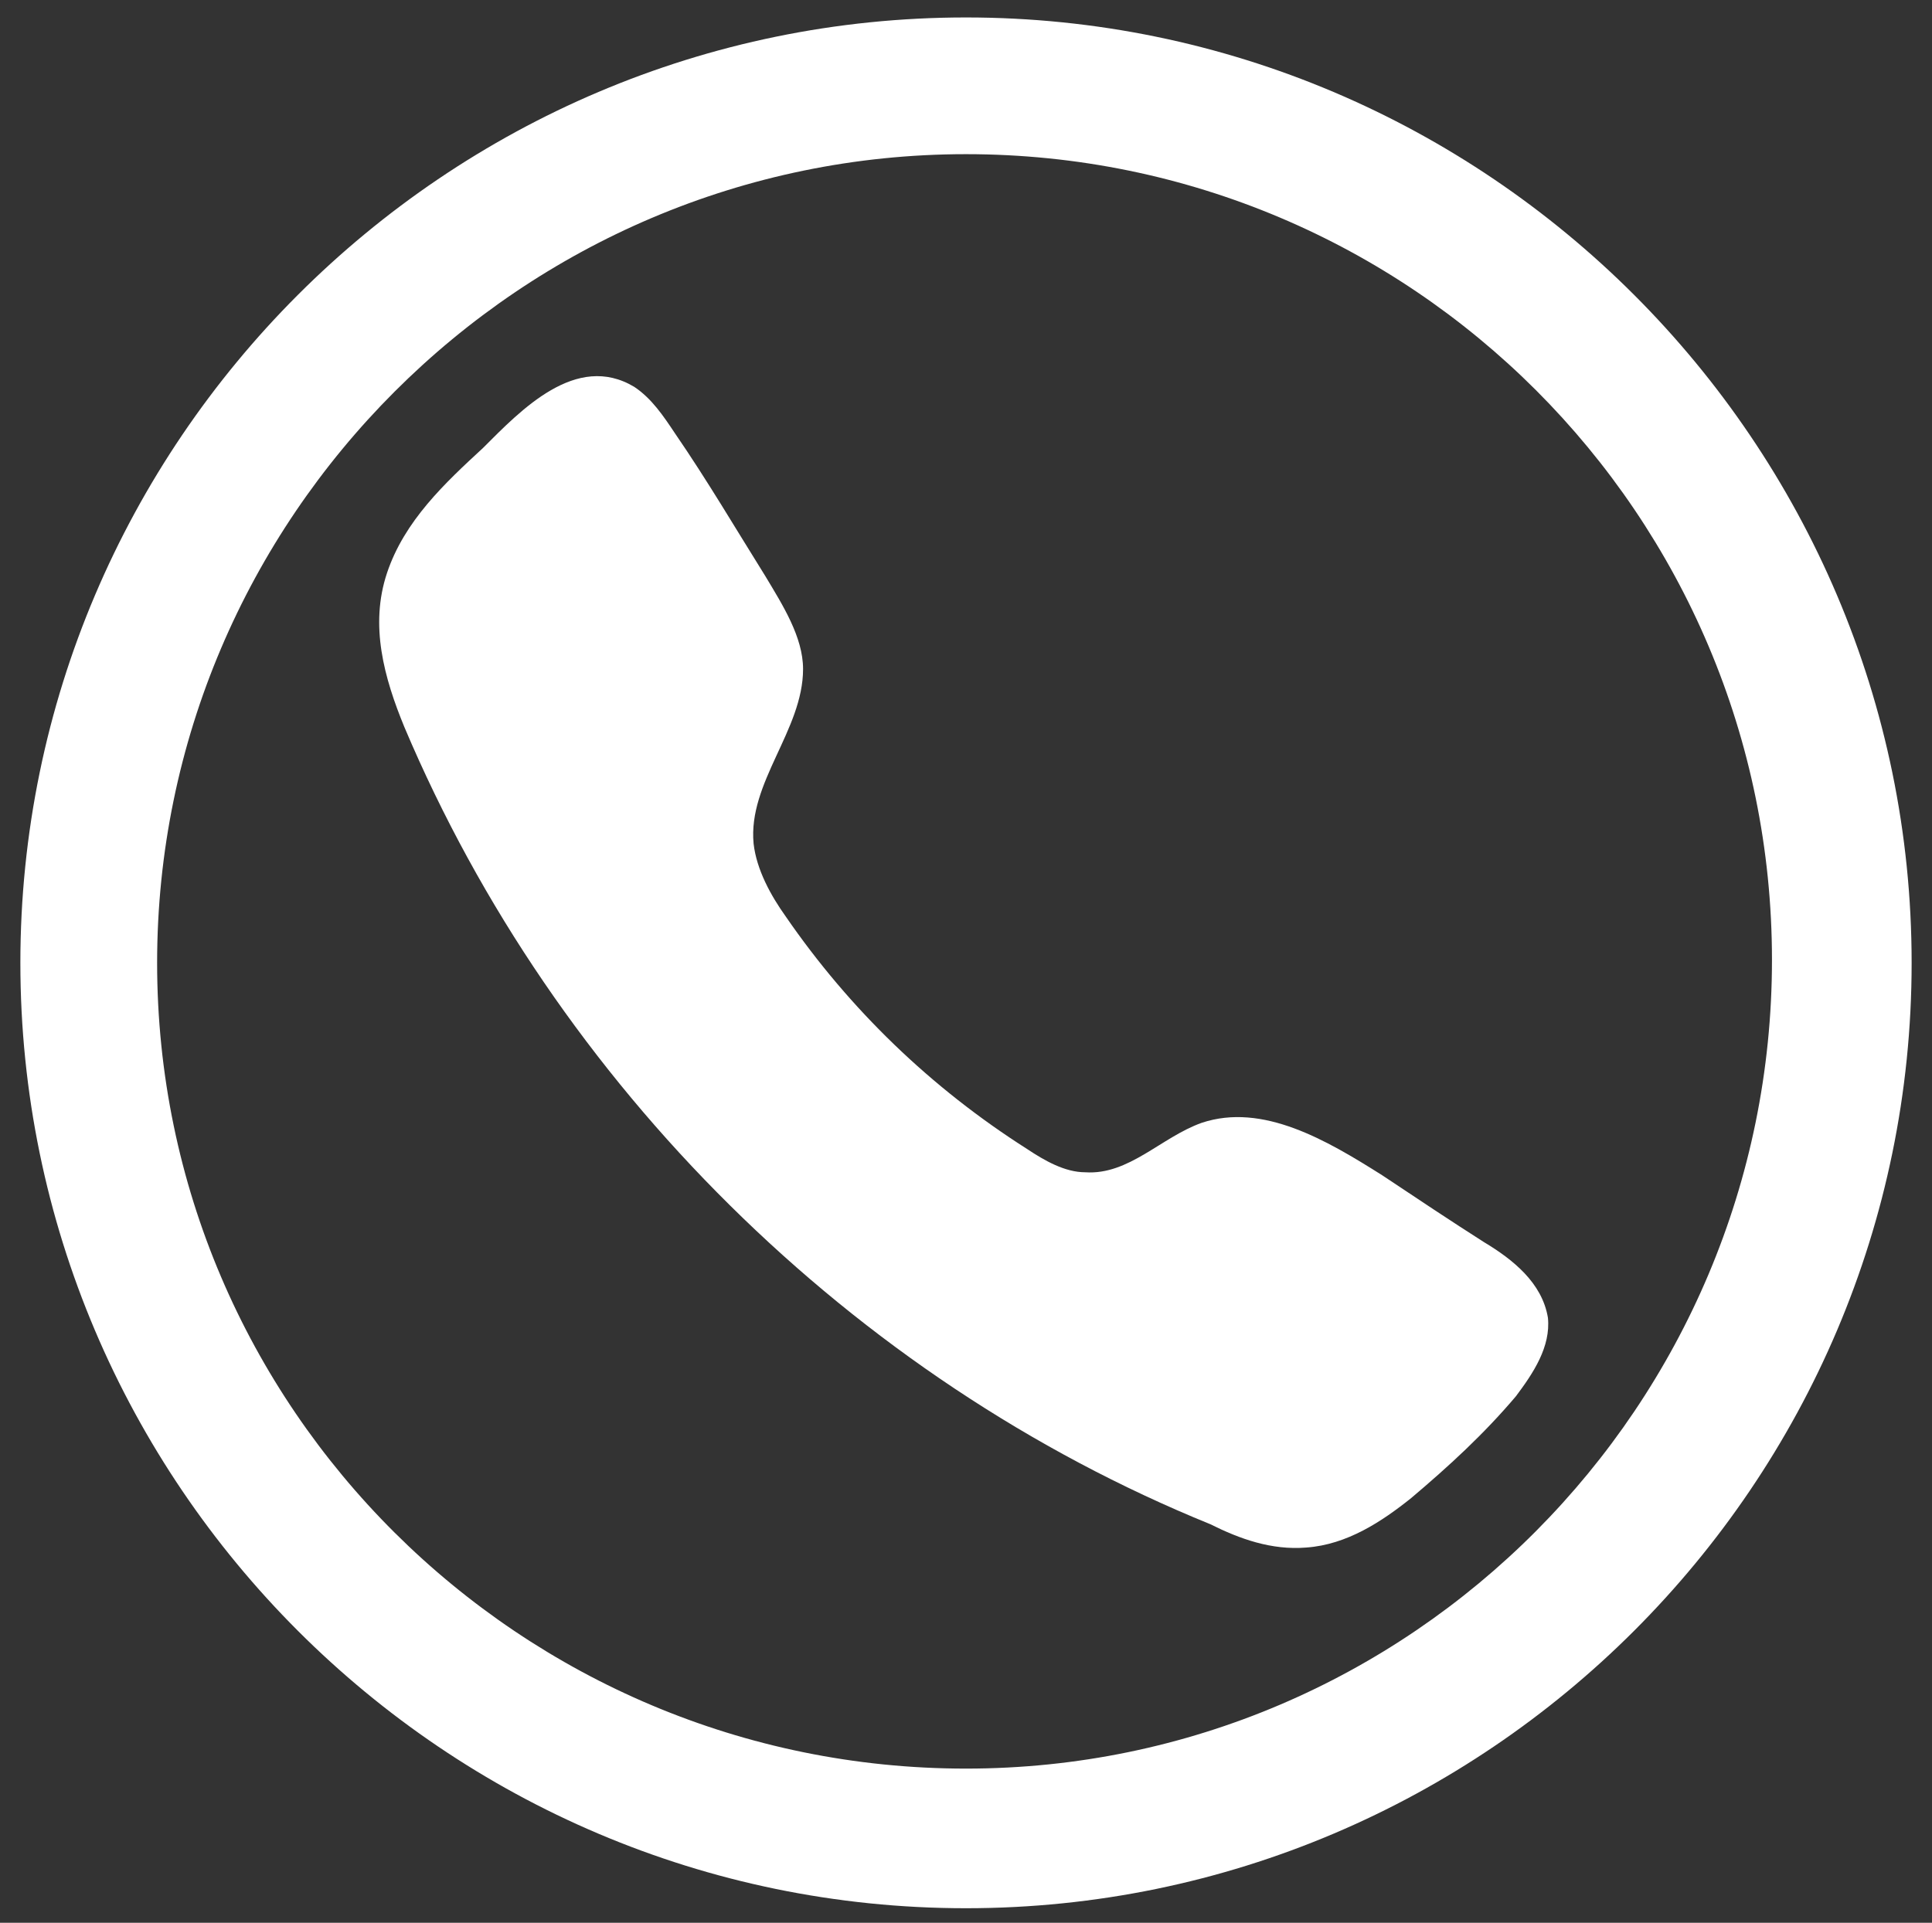
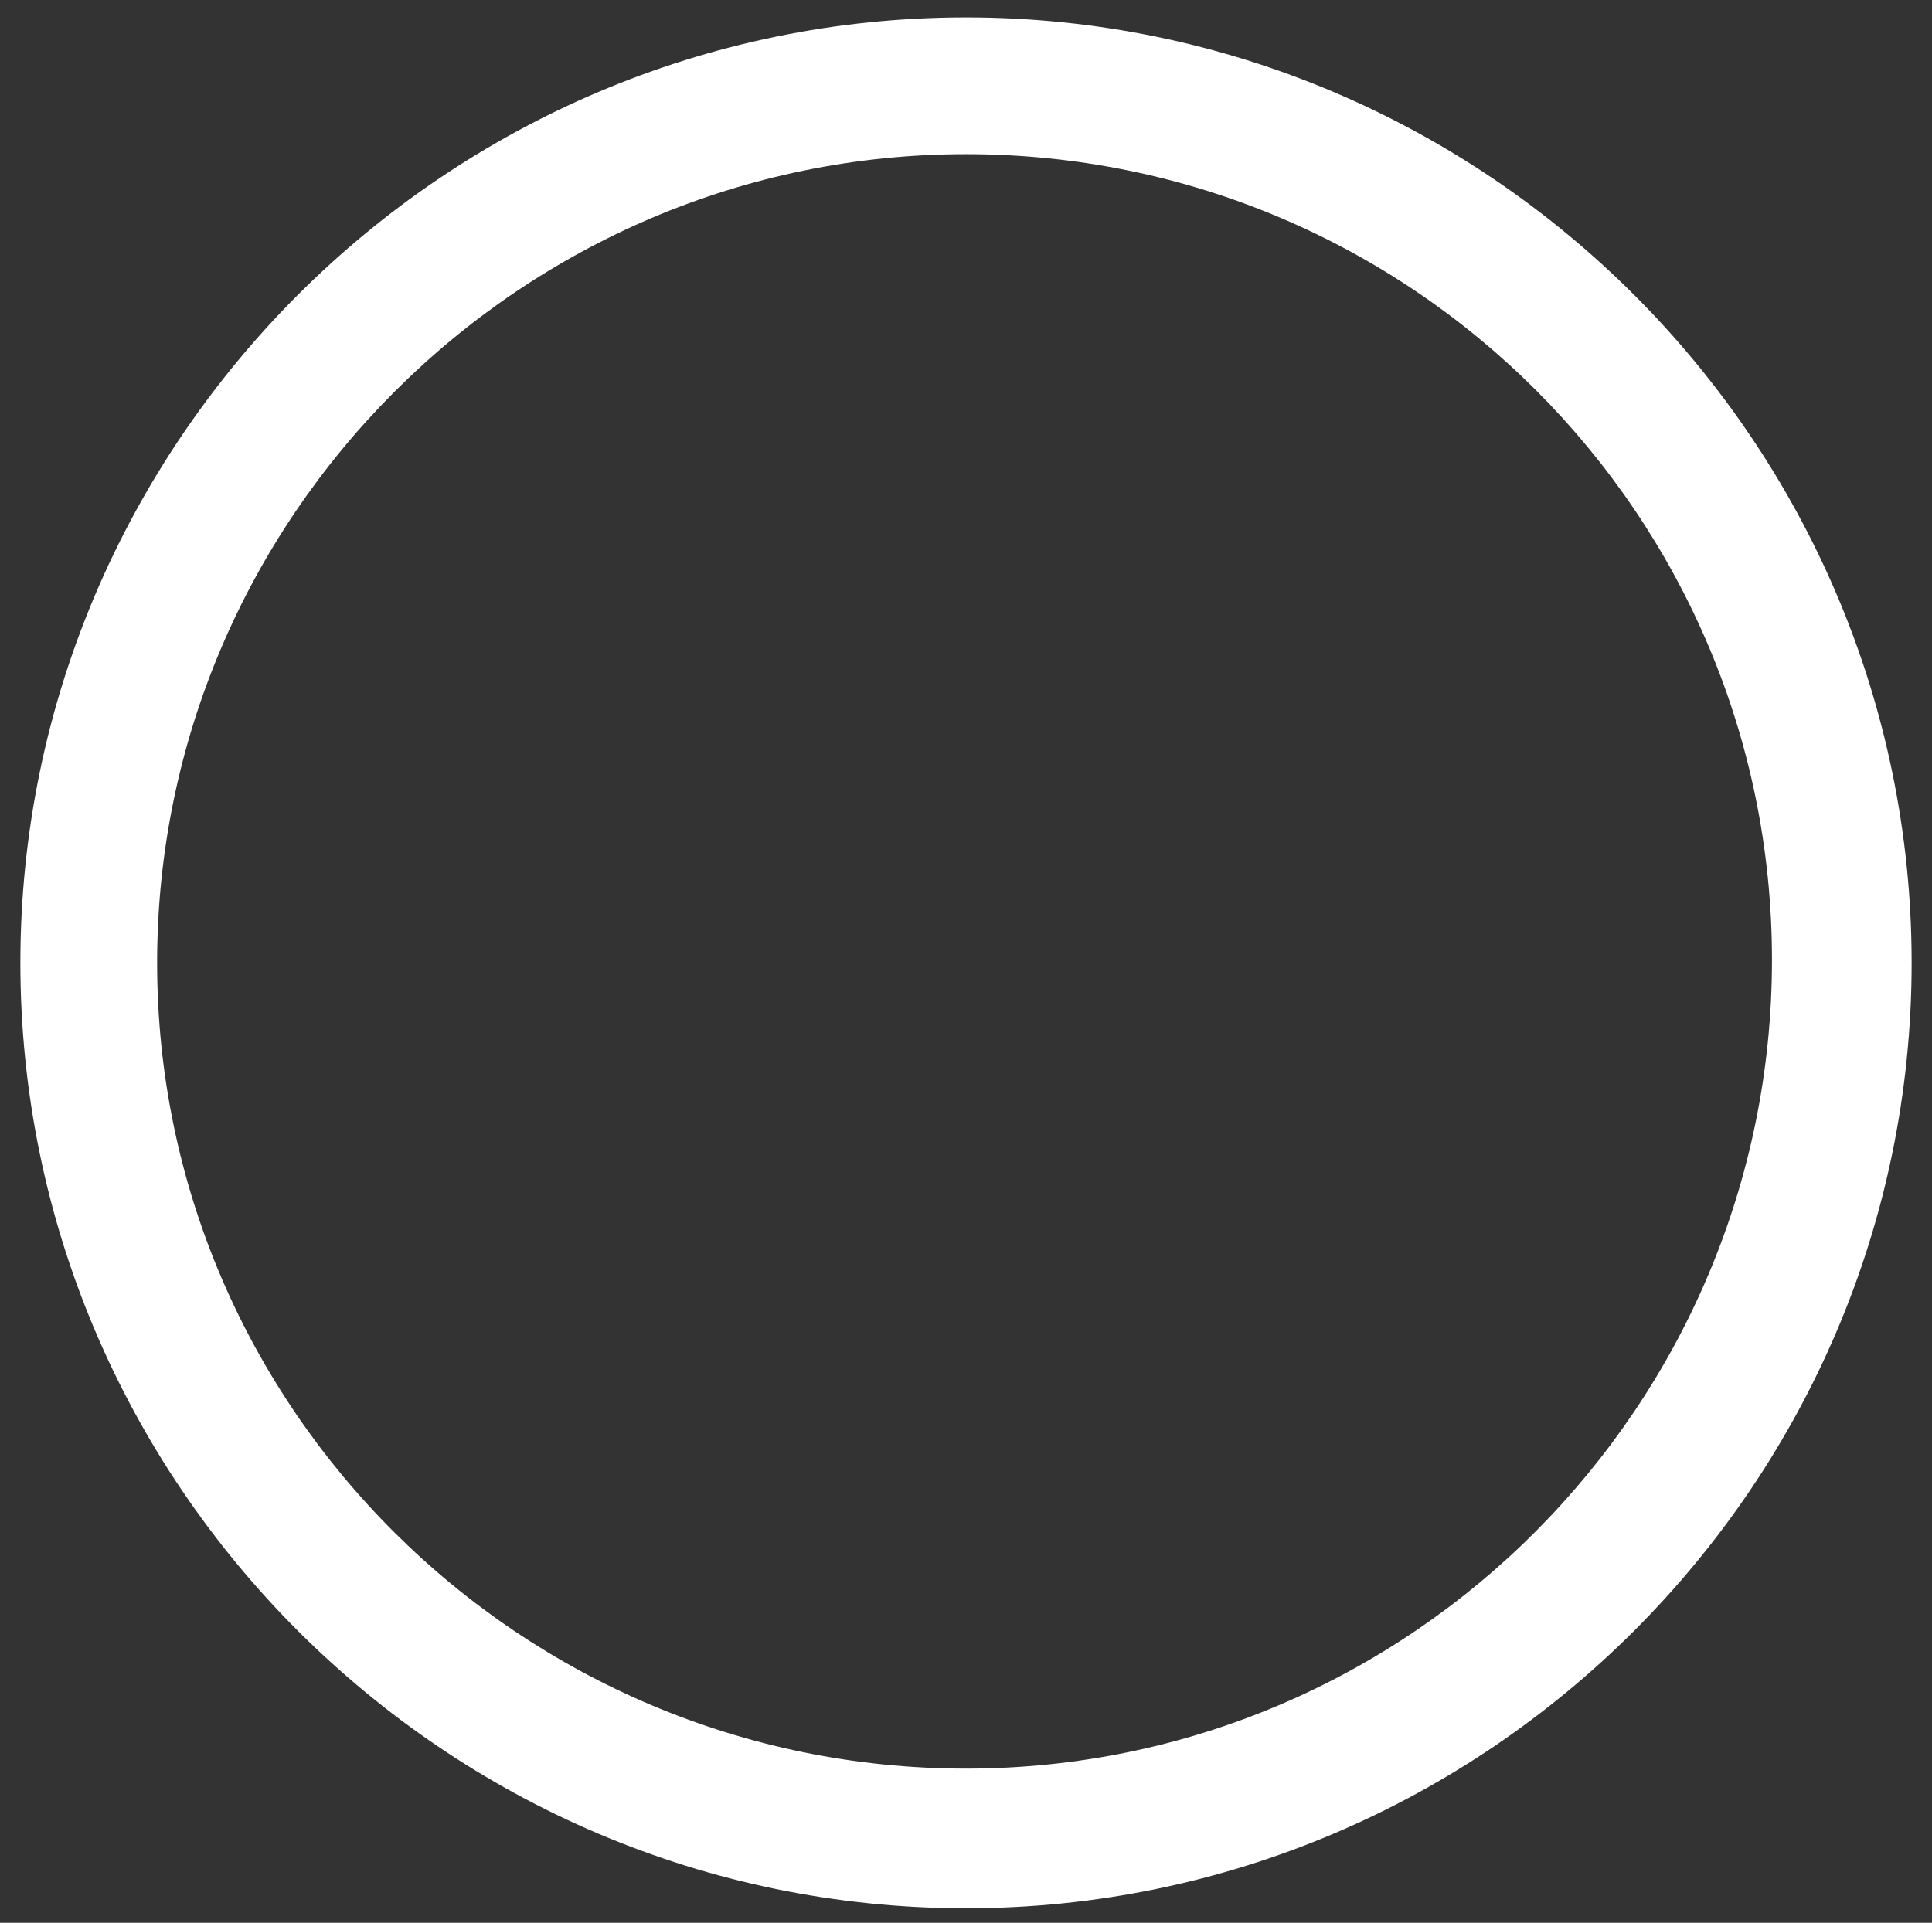
<svg xmlns="http://www.w3.org/2000/svg" version="1.1" baseProfile="tiny" id="Layer_1" x="0px" y="0px" viewBox="0 0 66.4 66.1" overflow="visible" xml:space="preserve">
  <rect x="0" y="0" width="66.4" height="66.1" fill="#333333" stroke="none" />
  <g>
    <g>
-       <path fill="#FFFFFF" d="M44.9,53.2c-1.2,0.1-2.3-0.3-3.3-0.8C29.3,47.4,19.1,37.3,13.9,25c-0.7-1.7-1.2-3.5-0.6-5.3    c0.6-1.8,2-3.1,3.3-4.3c1.3-1.3,3.2-3.3,5.2-2.1c0.6,0.4,1,1,1.4,1.6c1.1,1.6,2.1,3.3,3.1,4.9c0.6,1,1.3,2.1,1.3,3.2    c0,2.1-1.9,3.9-1.7,6c0.1,0.9,0.6,1.8,1.1,2.5c2.2,3.2,5,5.9,8.3,8c0.6,0.4,1.3,0.8,2,0.8c1.5,0.1,2.6-1.2,4-1.7    c2.1-0.7,4.3,0.6,6.2,1.8c1.2,0.8,2.4,1.6,3.5,2.3c1,0.6,2,1.4,2.2,2.6c0.1,1-0.5,1.9-1.1,2.7c-1.1,1.3-2.3,2.4-3.6,3.5    C47.5,52.3,46.3,53.1,44.9,53.2C45,53.2,44.9,53.2,44.9,53.2L44.9,53.2z" />
      <path fill="#FFFFFF" d="M33.2,5.3c15.3,0,27.7,12.4,27.7,27.7S48.5,60.8,33.2,60.8S5.4,48.4,5.4,33.1S17.9,5.3,33.2,5.3z     M33.2,0.6C15.3,0.6,0.7,15.2,0.7,33.1s14.6,32.5,32.5,32.5S65.7,51,65.7,33.1S51.1,0.6,33.2,0.6z" />
    </g>
  </g>
</svg>